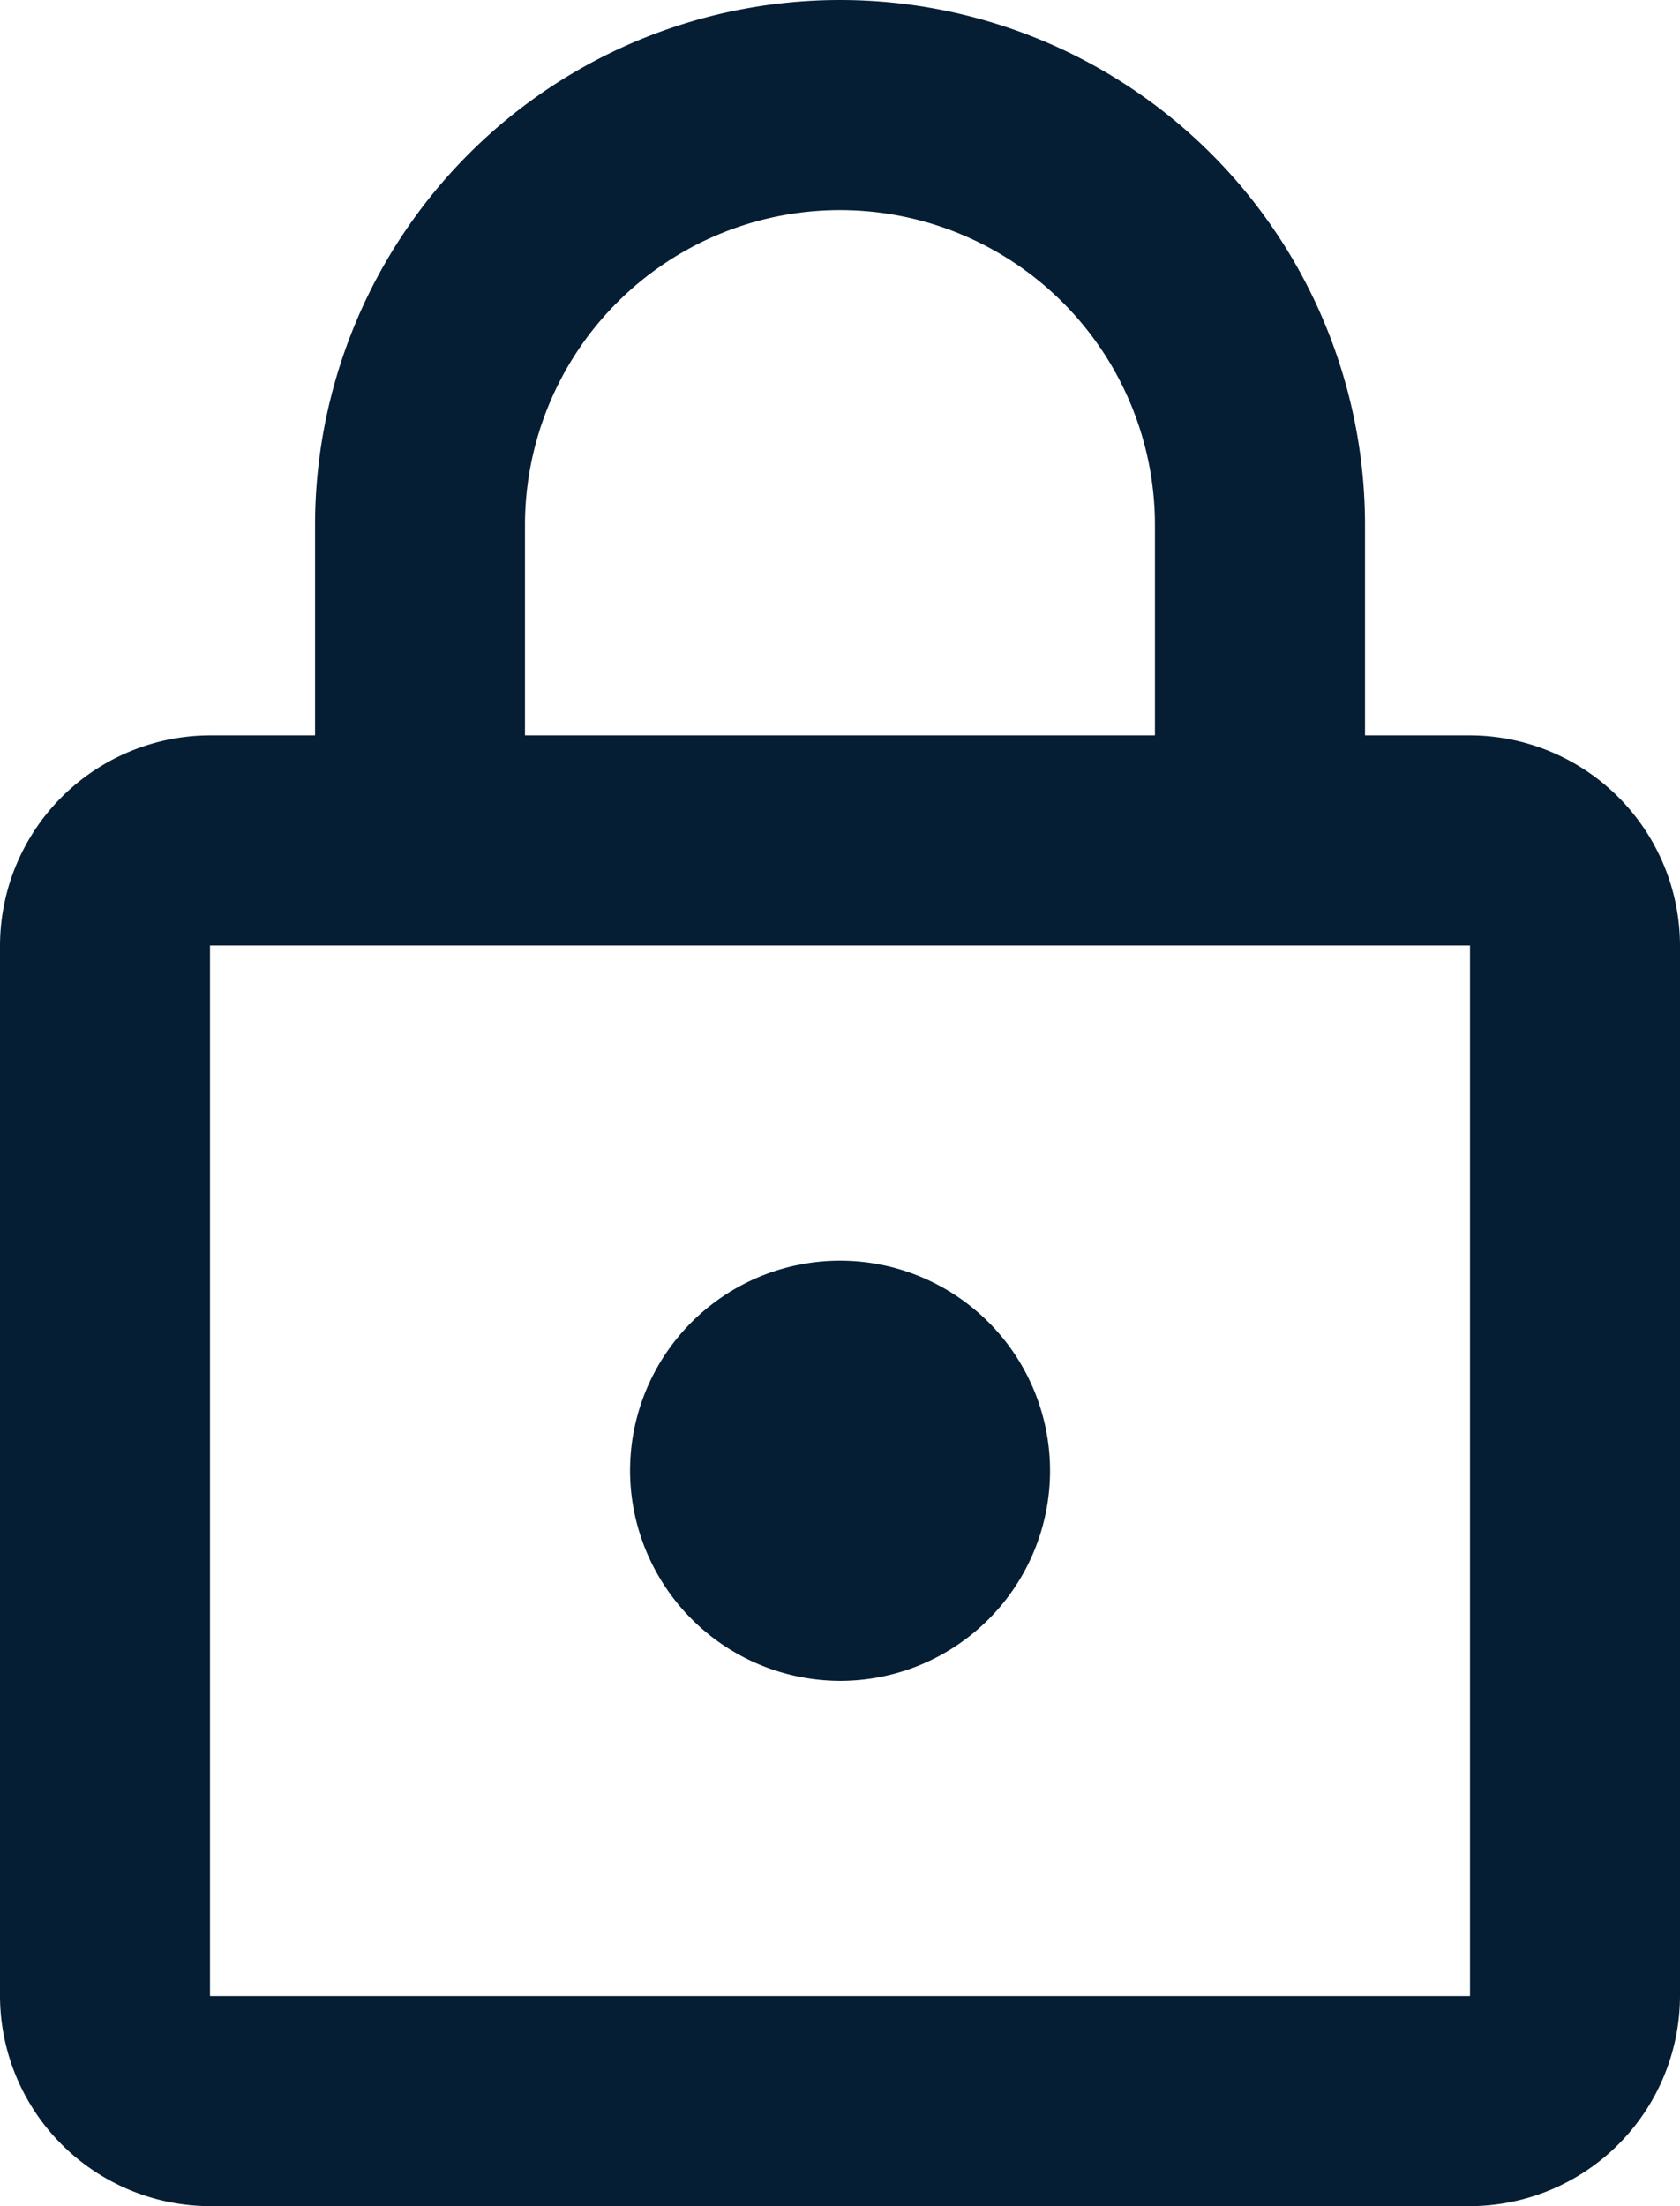
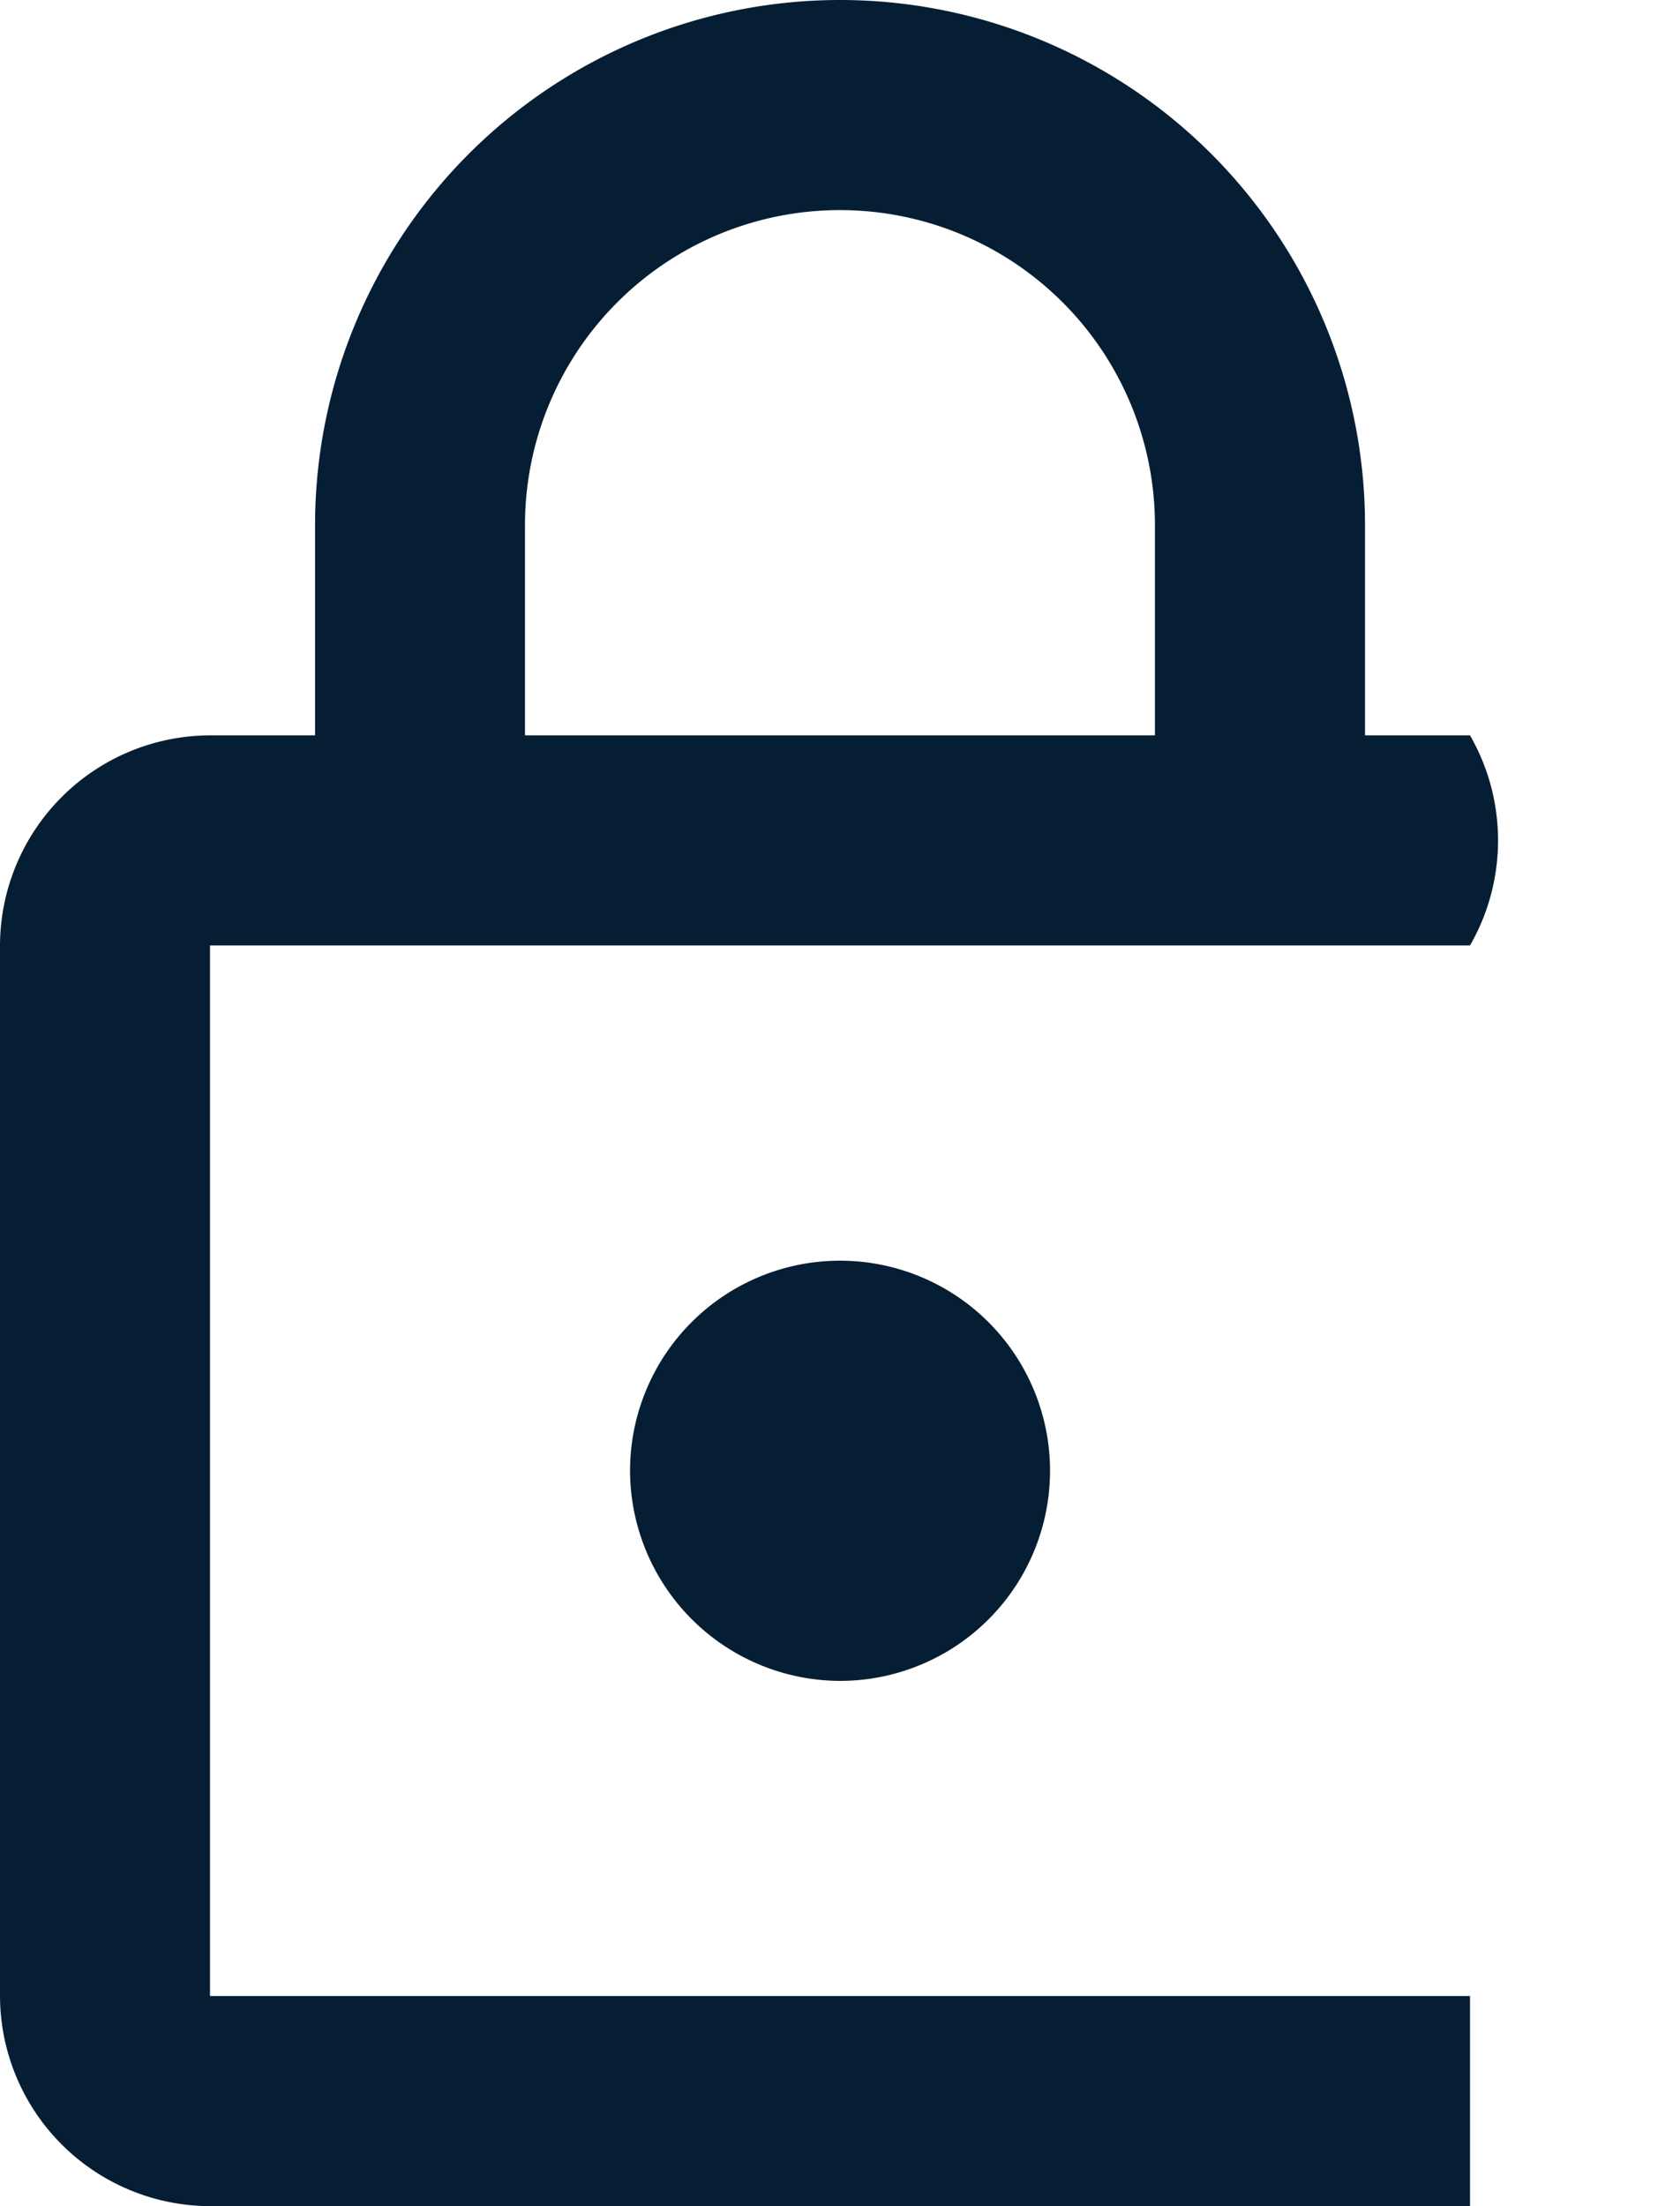
<svg xmlns="http://www.w3.org/2000/svg" width="20.177" height="26.482" viewBox="0 0 20.177 26.482">
  <defs>
    <style>.a{fill:#061e34;}</style>
  </defs>
-   <path class="a" d="M21.655,9.827H20.394V7.305a6.305,6.305,0,1,0-12.61,0V9.827H6.522A2.529,2.529,0,0,0,4,12.349V24.96a2.529,2.529,0,0,0,2.522,2.522H21.655a2.529,2.529,0,0,0,2.522-2.522V12.349A2.529,2.529,0,0,0,21.655,9.827ZM10.305,7.305a3.783,3.783,0,0,1,7.566,0V9.827H10.305ZM21.655,24.96H6.522V12.349H21.655Zm-7.566-3.783a2.522,2.522,0,1,0-2.522-2.522A2.529,2.529,0,0,0,14.088,21.177Z" transform="translate(-4 -1)" />
+   <path class="a" d="M21.655,9.827H20.394V7.305a6.305,6.305,0,1,0-12.61,0V9.827H6.522A2.529,2.529,0,0,0,4,12.349V24.96a2.529,2.529,0,0,0,2.522,2.522H21.655V12.349A2.529,2.529,0,0,0,21.655,9.827ZM10.305,7.305a3.783,3.783,0,0,1,7.566,0V9.827H10.305ZM21.655,24.96H6.522V12.349H21.655Zm-7.566-3.783a2.522,2.522,0,1,0-2.522-2.522A2.529,2.529,0,0,0,14.088,21.177Z" transform="translate(-4 -1)" />
</svg>